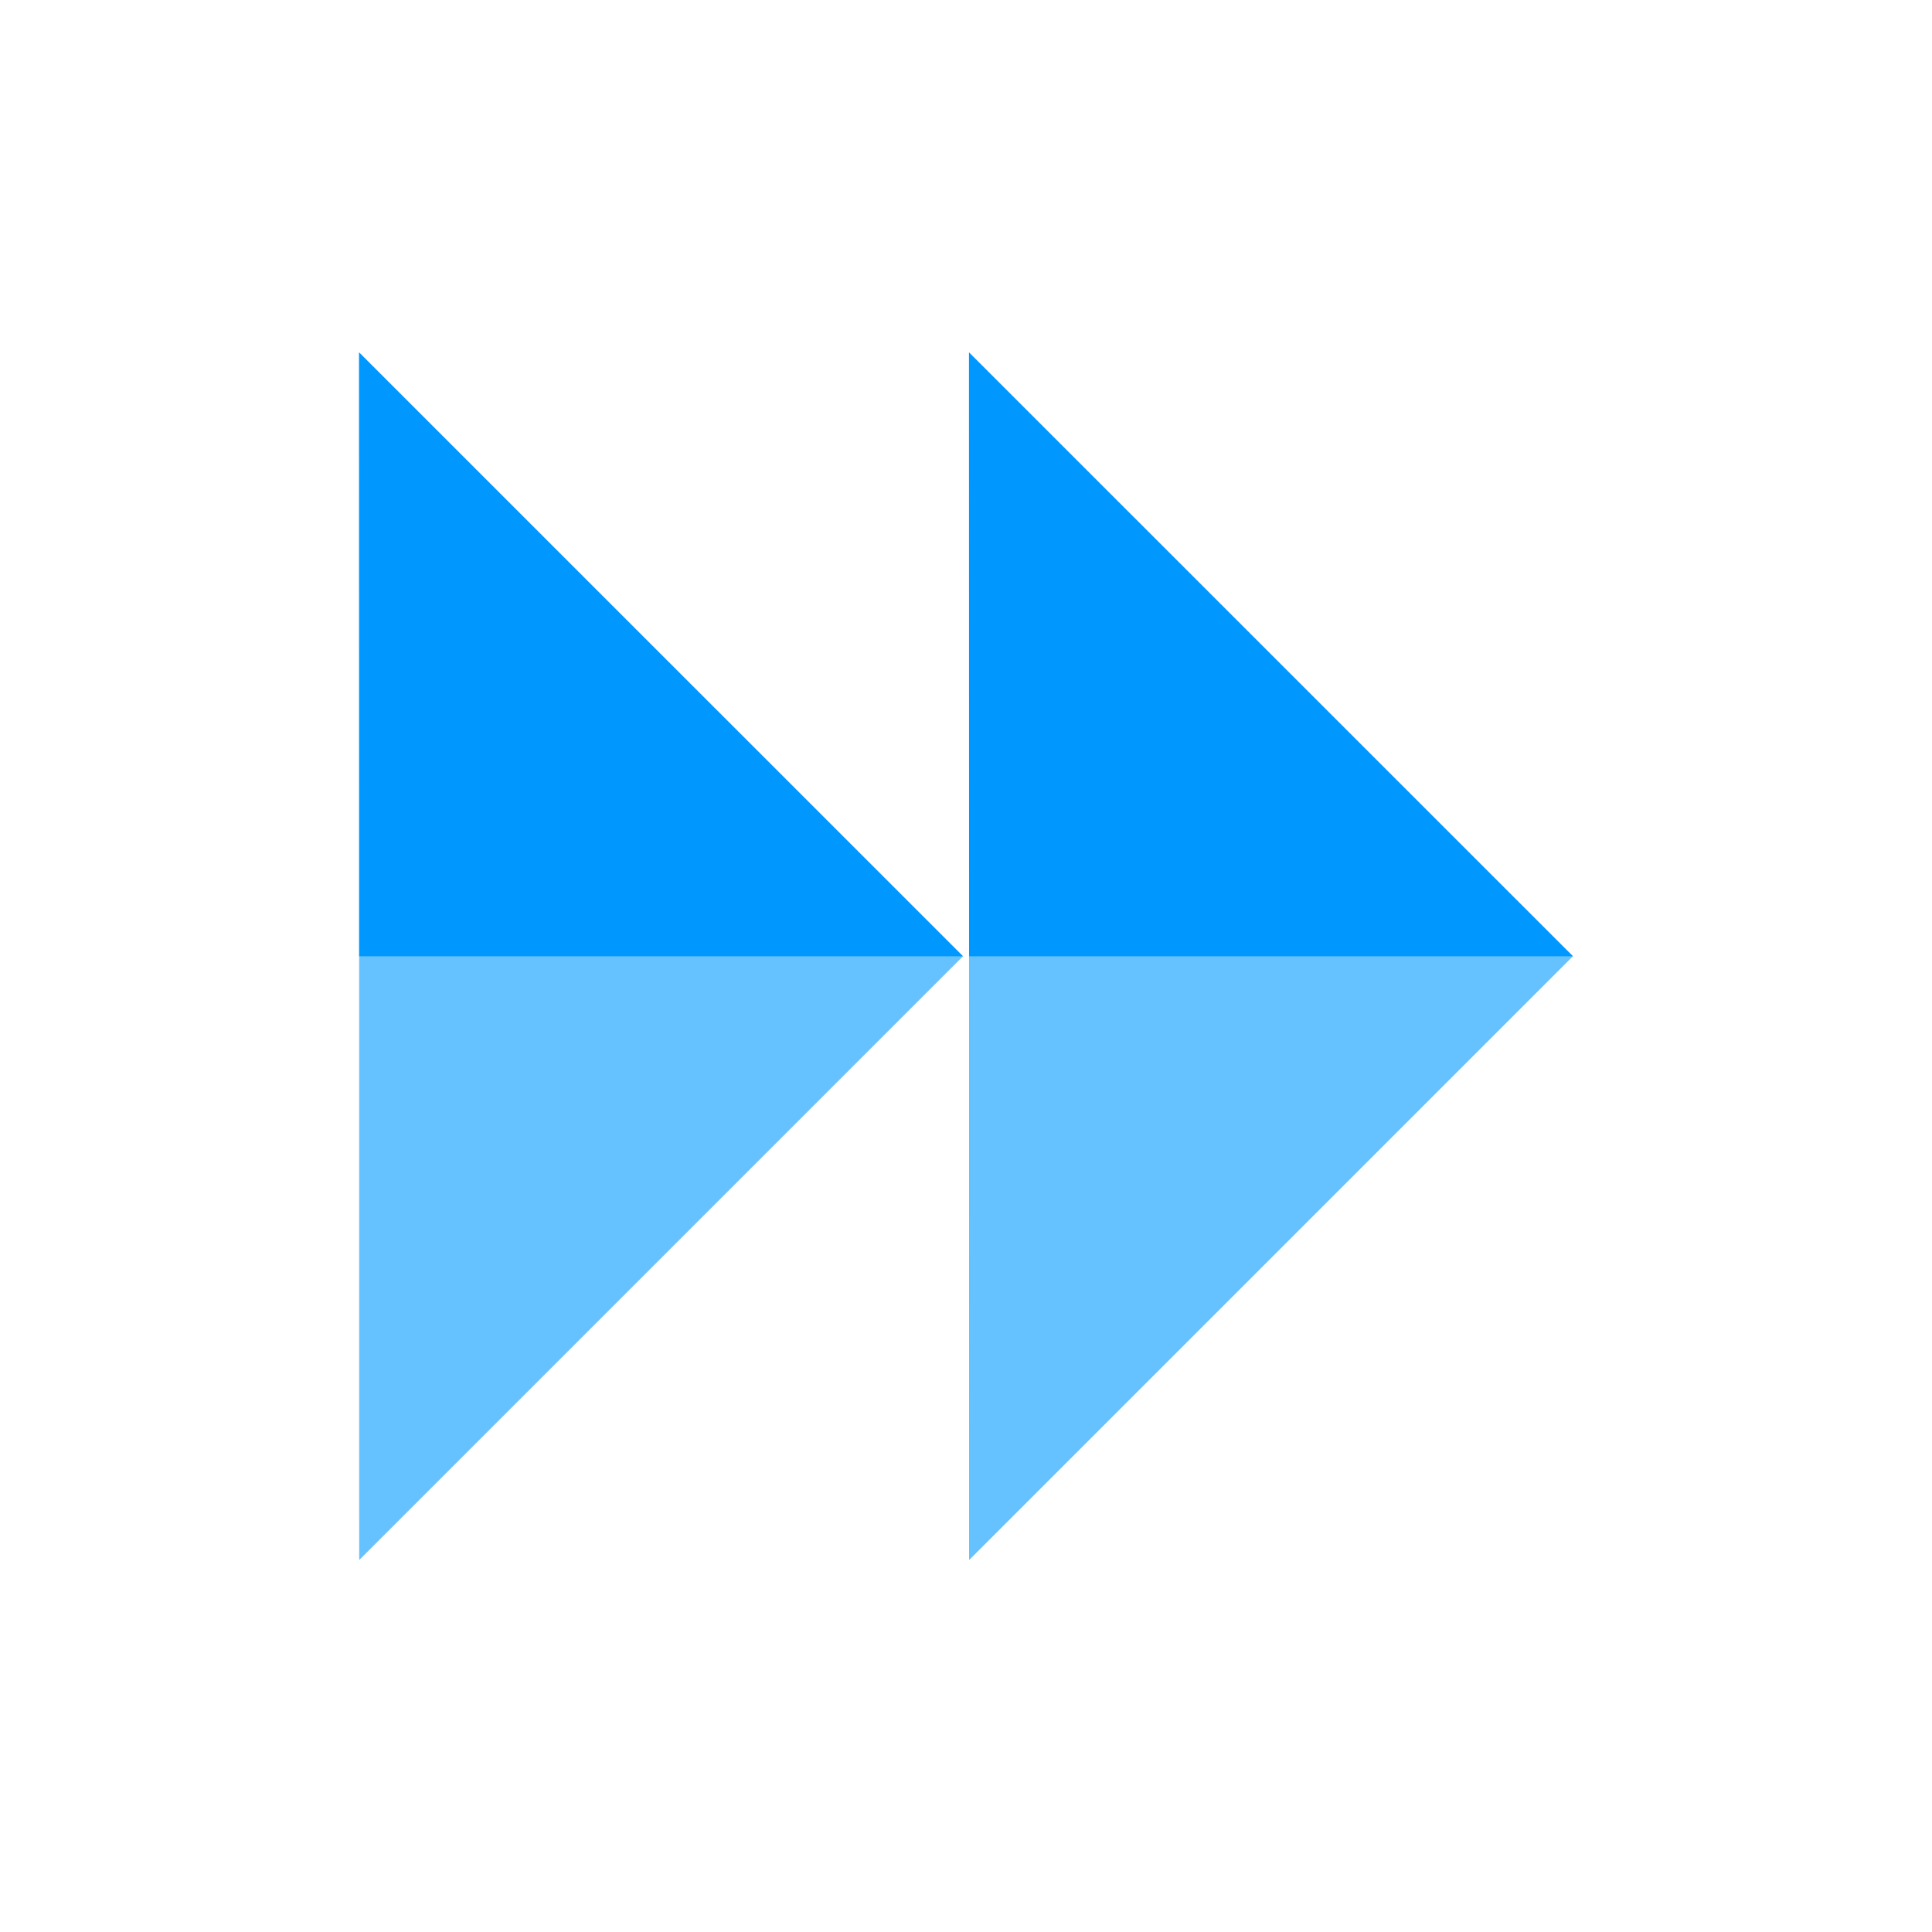
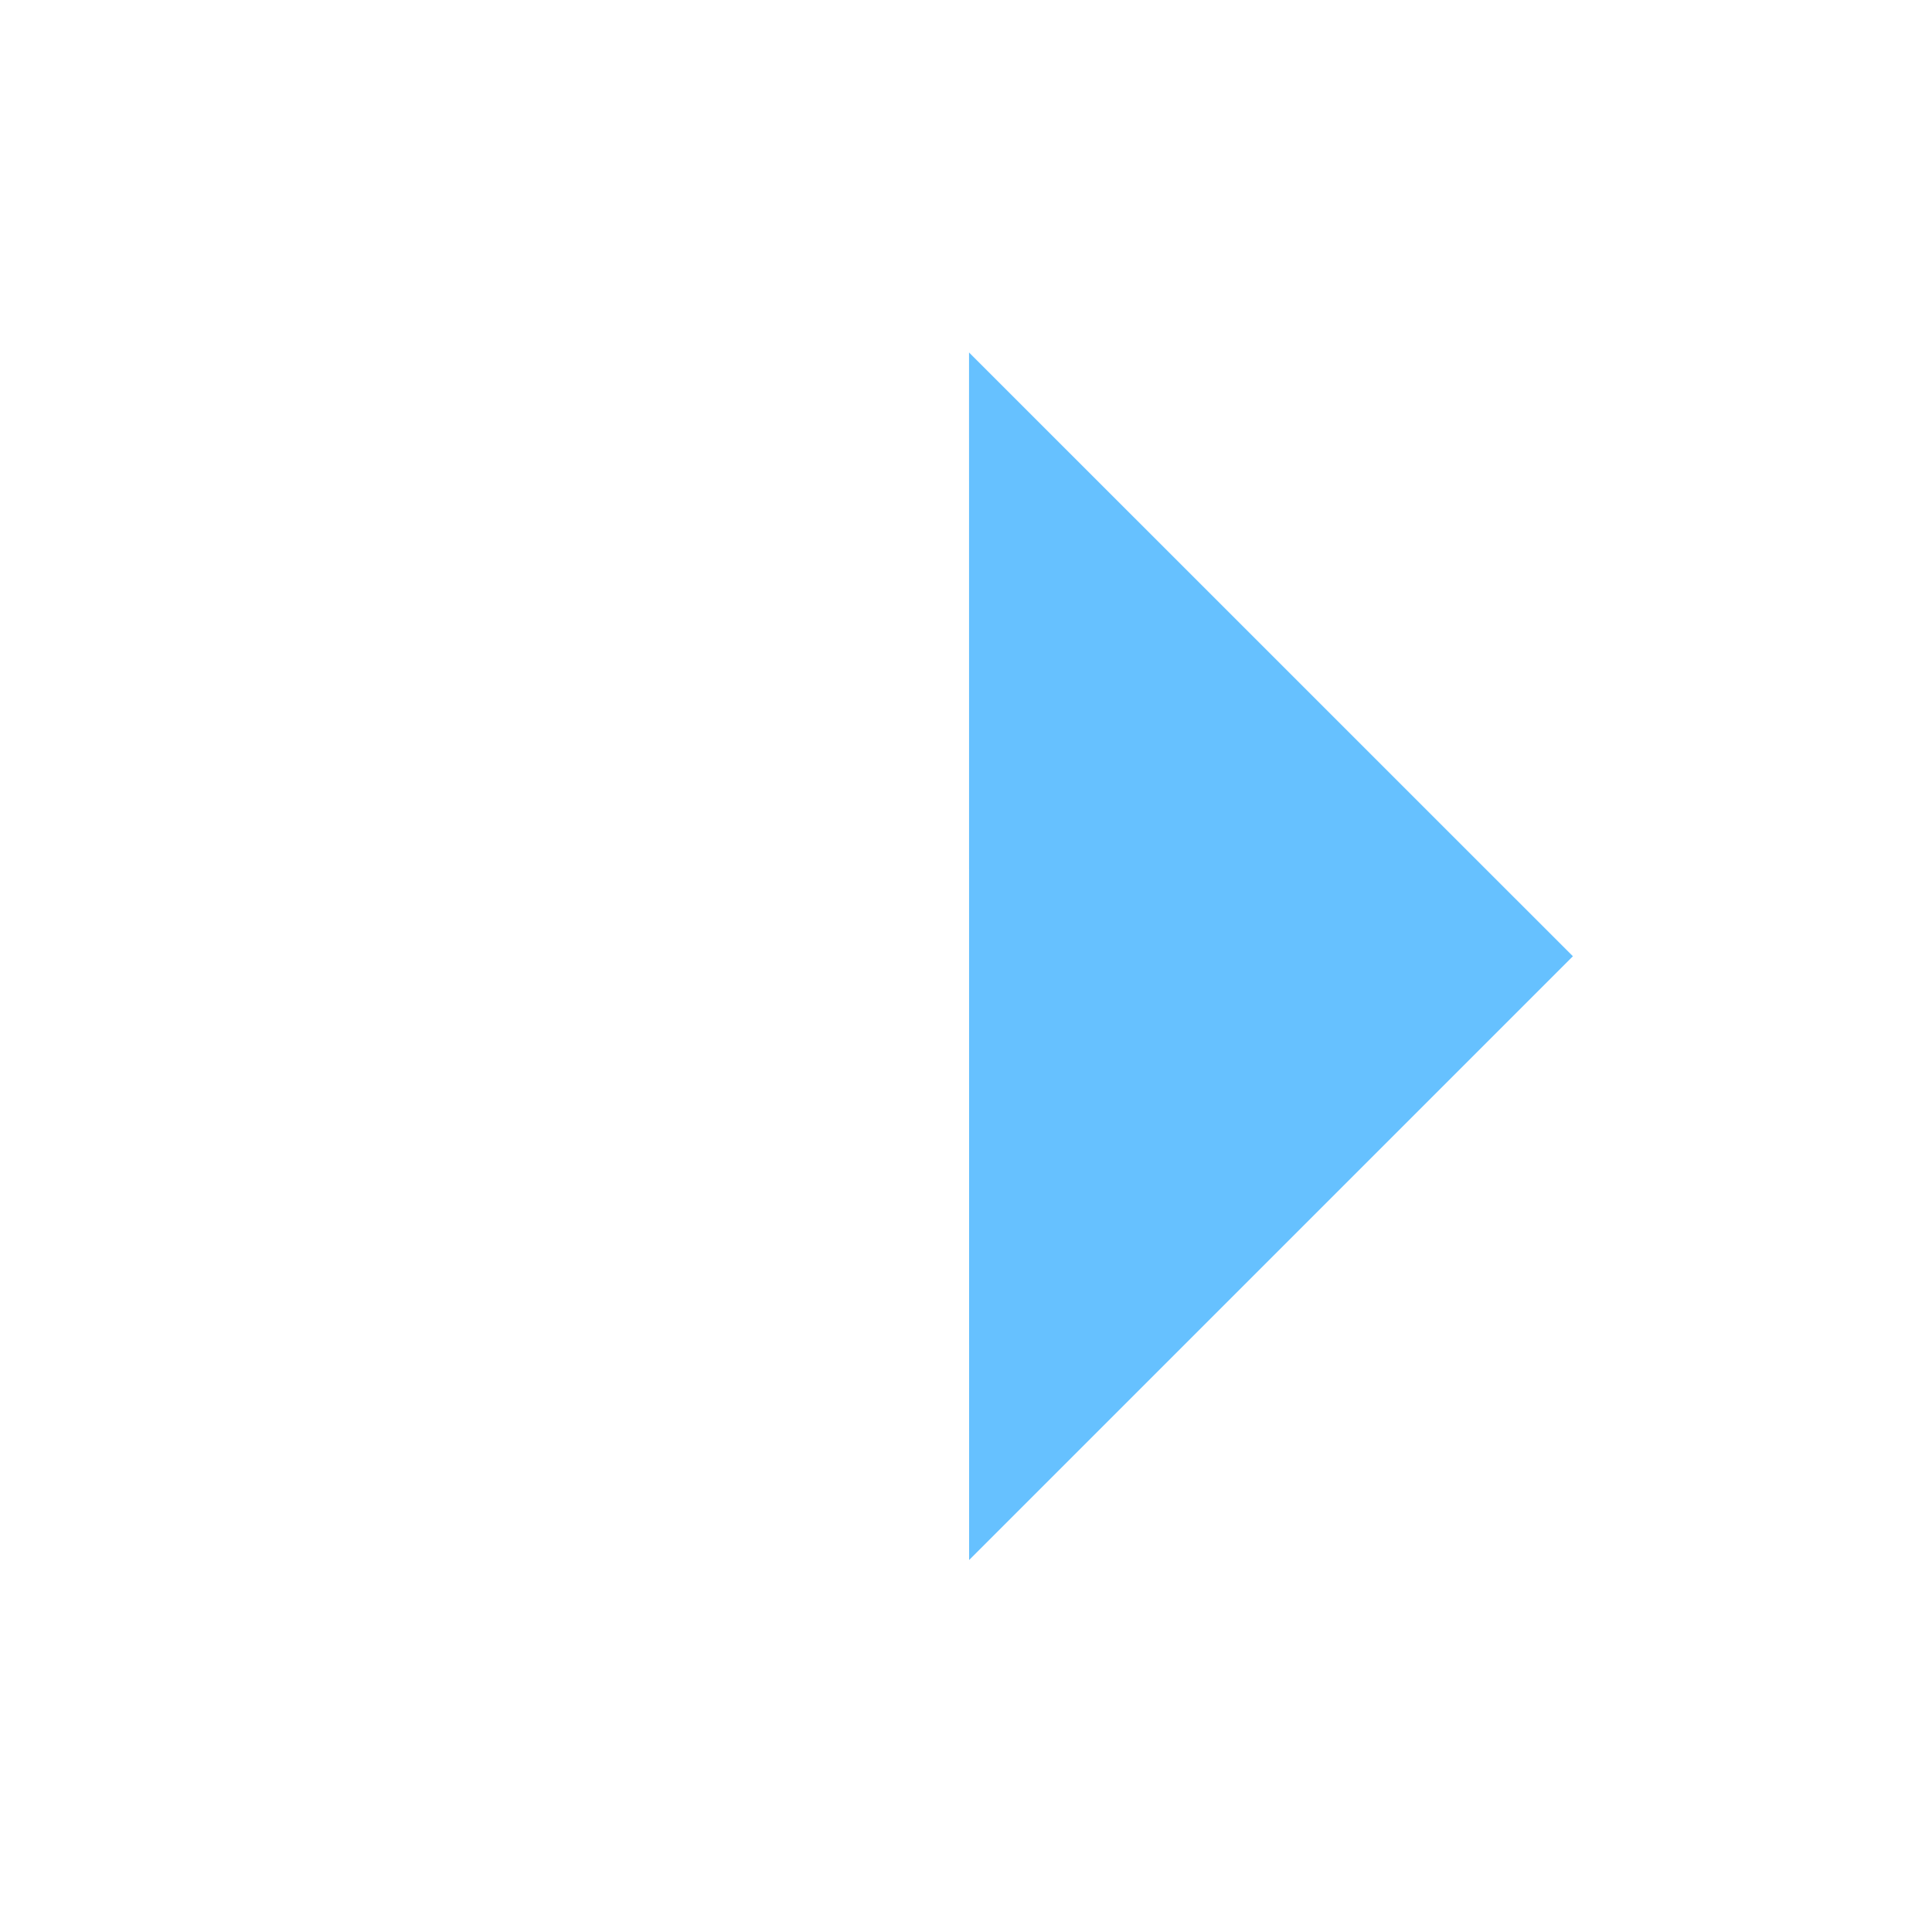
<svg xmlns="http://www.w3.org/2000/svg" id="Layer_1" viewBox="0 0 226.77 226.77">
  <defs>
    <style>.cls-1,.cls-2{fill:#0098ff;}.cls-2{opacity:.6;}</style>
  </defs>
  <polygon class="cls-2" points="113.74 41.37 184.62 112.24 113.75 183.11 113.74 41.37" />
-   <polygon class="cls-1" points="113.74 41.37 184.62 112.24 113.75 112.24 113.74 41.37" />
-   <polygon class="cls-2" points="42.15 41.37 113.03 112.24 42.16 183.11 42.15 41.37" />
-   <polygon class="cls-1" points="42.15 41.37 113.03 112.24 42.16 112.24 42.15 41.37" />
</svg>